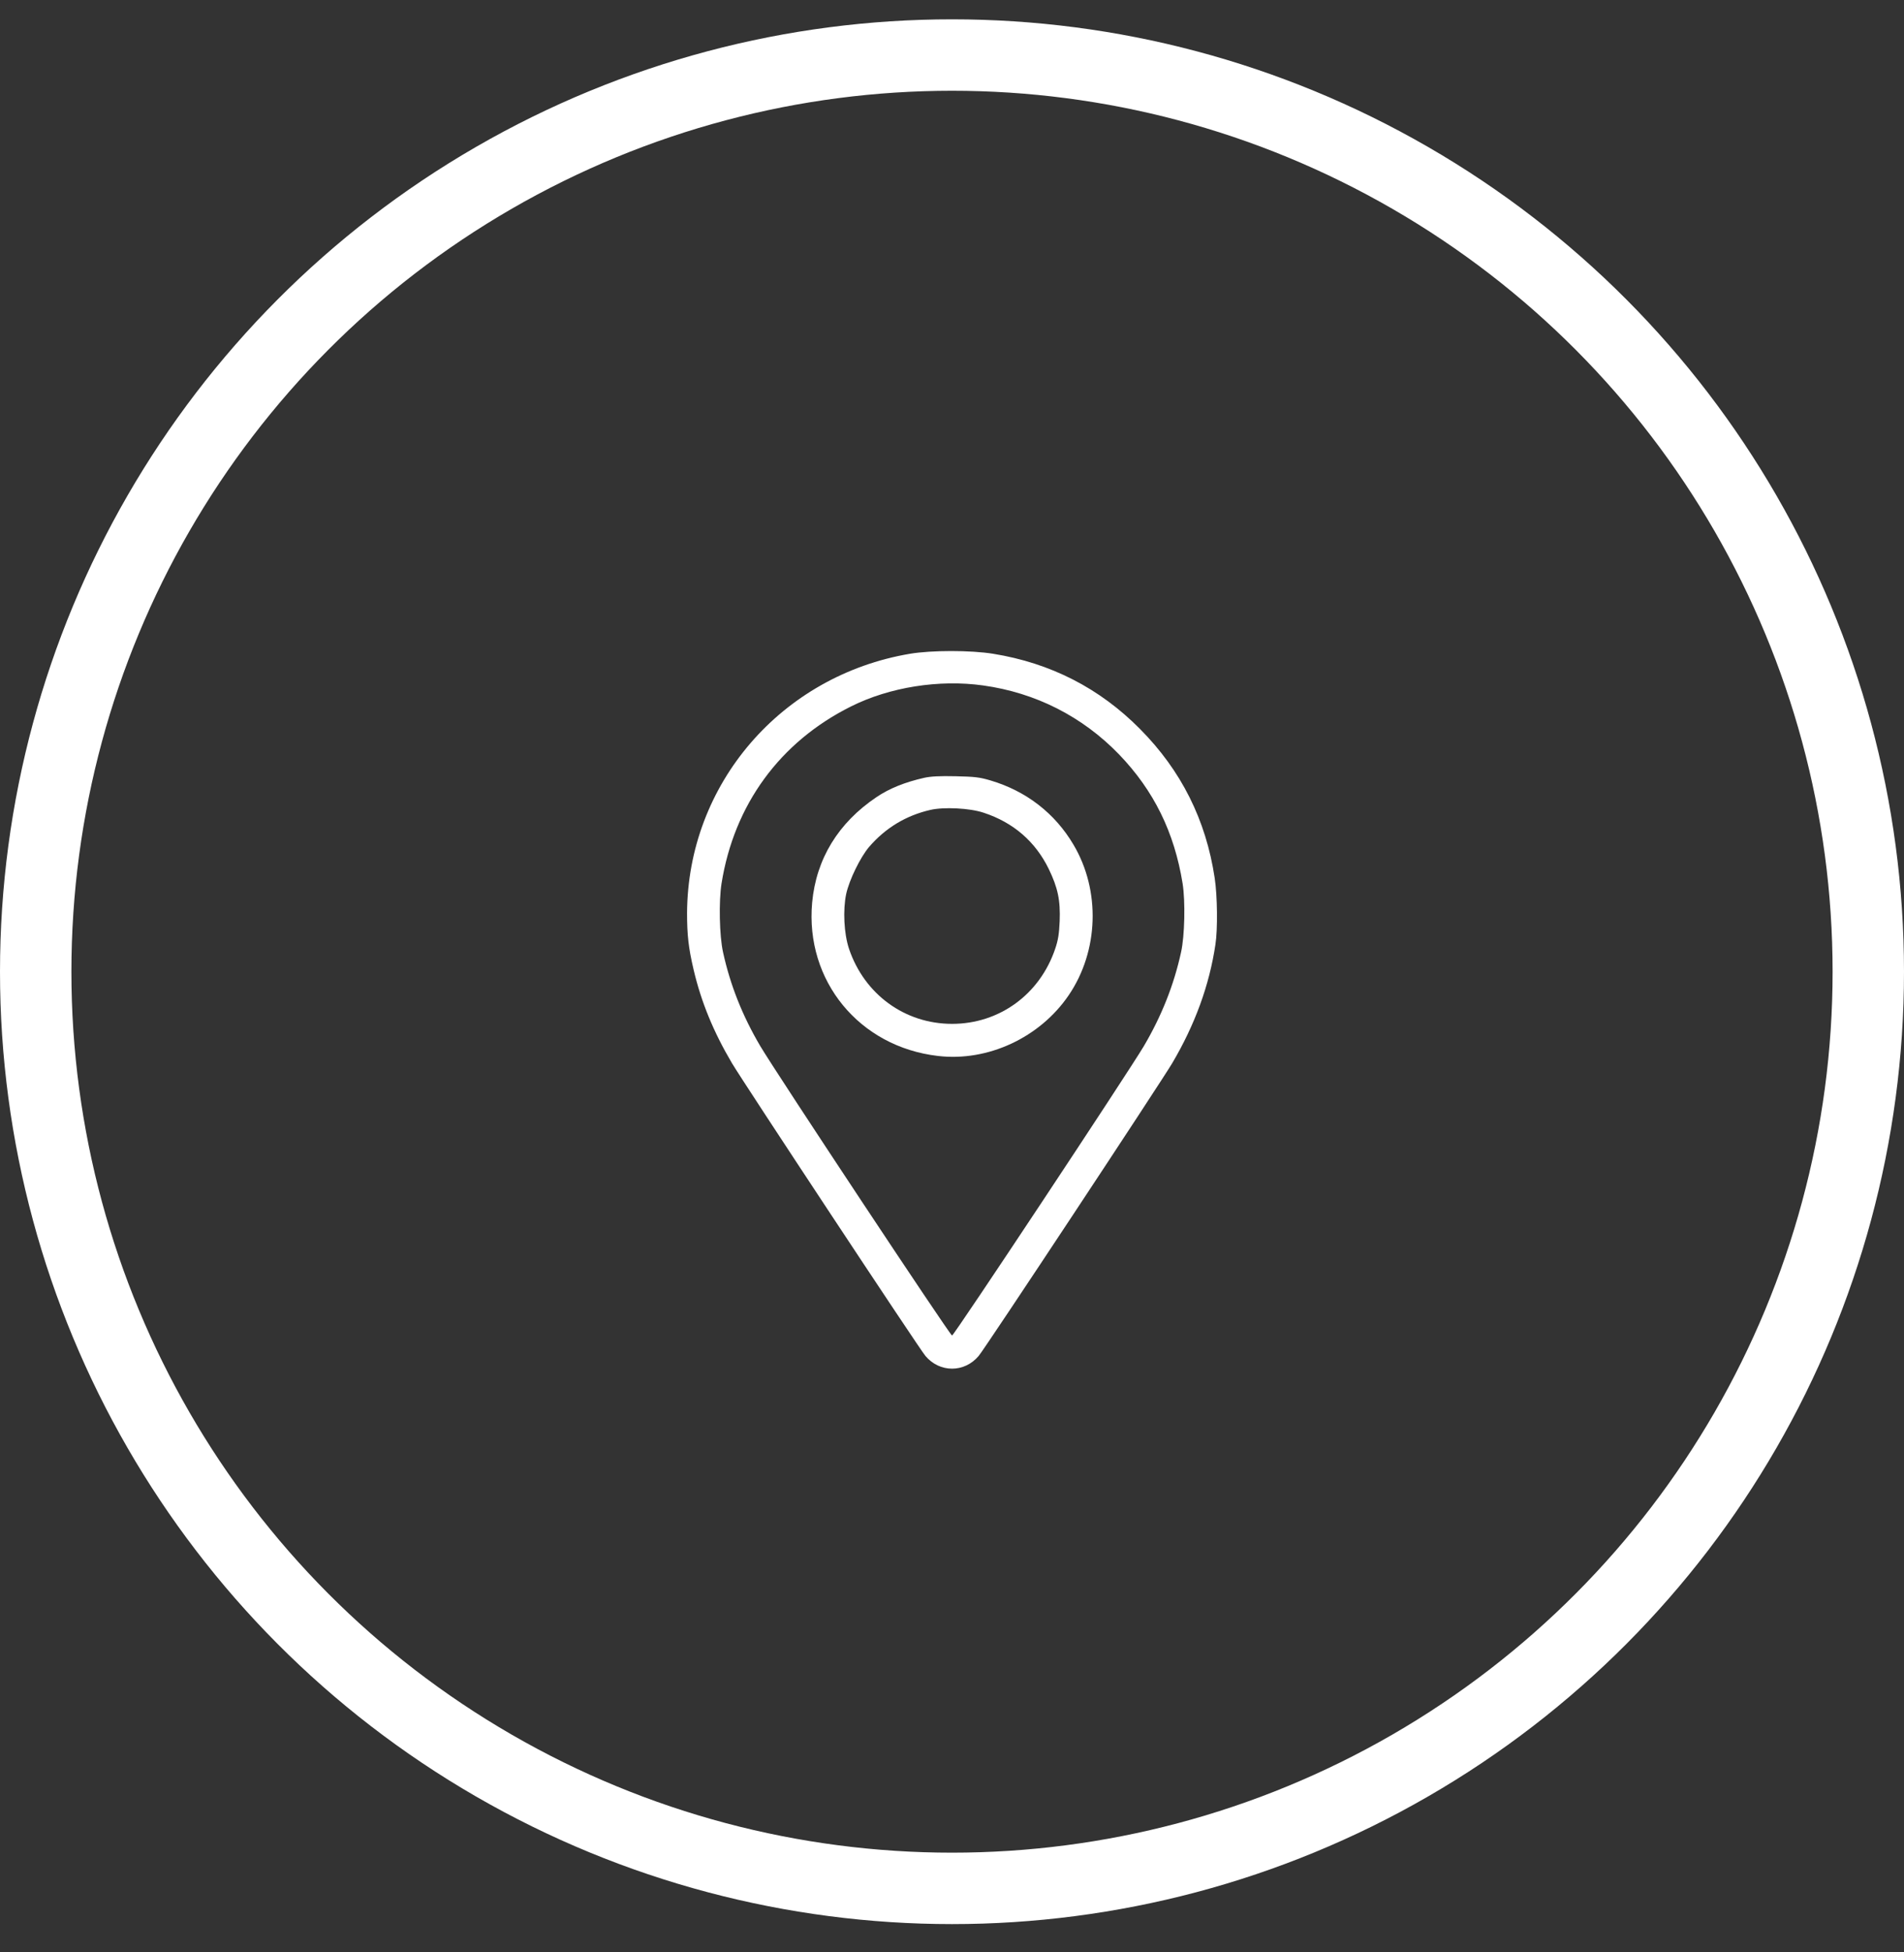
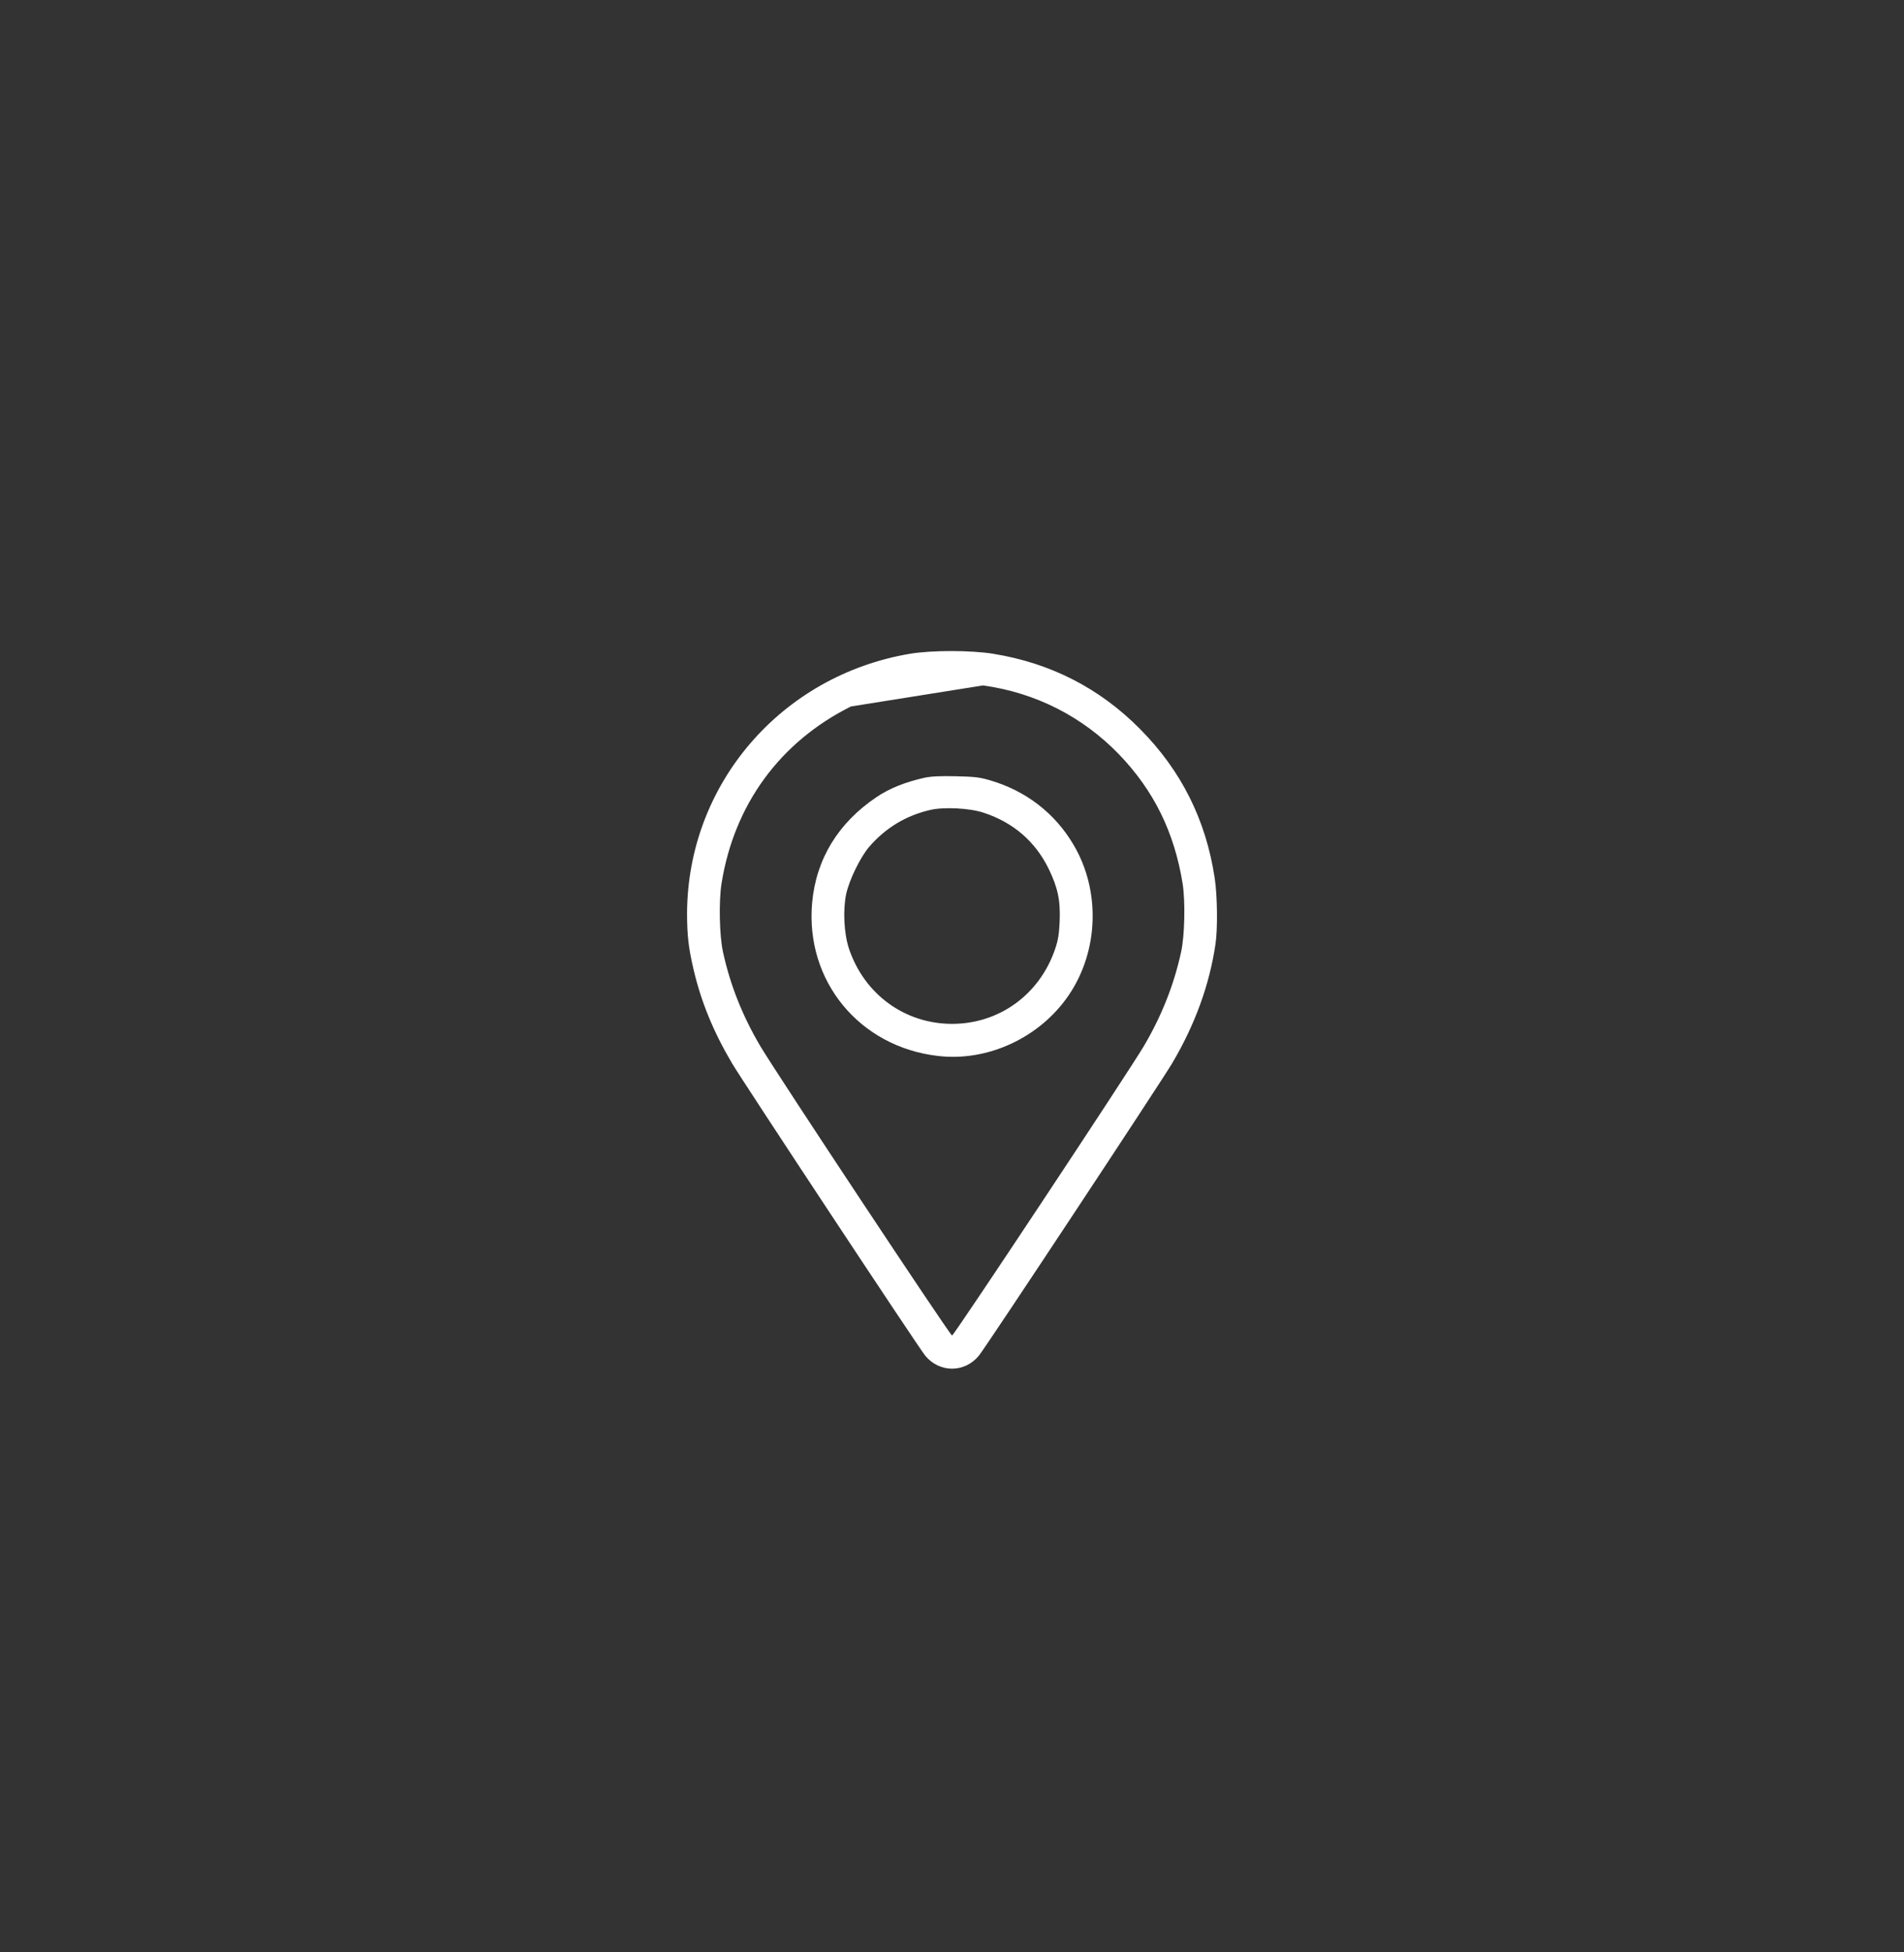
<svg xmlns="http://www.w3.org/2000/svg" width="40" height="41" viewBox="0 0 40 41" fill="none">
  <rect x="0" y="0" width="40" height="41" fill="#333333" stroke="none" />
-   <circle cx="20" cy="20.406" r="19.25" stroke="white" stroke-width="1.5" />
-   <path d="M19.118 13.729C16.411 14.185 14.448 16.466 14.434 19.173C14.434 19.632 14.463 19.903 14.572 20.365C14.731 21.042 14.99 21.672 15.378 22.328C15.614 22.725 19.313 28.325 19.442 28.475C19.742 28.831 20.26 28.831 20.56 28.475C20.69 28.325 24.386 22.731 24.624 22.331C25.104 21.519 25.407 20.689 25.534 19.835C25.584 19.515 25.575 18.811 25.519 18.441C25.336 17.219 24.815 16.18 23.95 15.309C23.103 14.453 22.073 13.924 20.863 13.729C20.393 13.653 19.572 13.653 19.118 13.729ZM20.651 14.394C21.758 14.547 22.741 15.048 23.509 15.842C24.242 16.604 24.671 17.478 24.845 18.555C24.904 18.929 24.889 19.653 24.812 19.997C24.662 20.683 24.406 21.33 24.03 21.969C23.688 22.543 20.042 28.046 20.001 28.046C19.96 28.046 16.314 22.543 15.973 21.969C15.596 21.33 15.34 20.683 15.19 19.997C15.113 19.653 15.099 18.929 15.158 18.555C15.422 16.898 16.385 15.58 17.877 14.836C18.686 14.43 19.73 14.265 20.651 14.394Z" fill="white" />
+   <path d="M19.118 13.729C16.411 14.185 14.448 16.466 14.434 19.173C14.434 19.632 14.463 19.903 14.572 20.365C14.731 21.042 14.99 21.672 15.378 22.328C15.614 22.725 19.313 28.325 19.442 28.475C19.742 28.831 20.26 28.831 20.56 28.475C20.69 28.325 24.386 22.731 24.624 22.331C25.104 21.519 25.407 20.689 25.534 19.835C25.584 19.515 25.575 18.811 25.519 18.441C25.336 17.219 24.815 16.18 23.95 15.309C23.103 14.453 22.073 13.924 20.863 13.729C20.393 13.653 19.572 13.653 19.118 13.729ZM20.651 14.394C21.758 14.547 22.741 15.048 23.509 15.842C24.242 16.604 24.671 17.478 24.845 18.555C24.904 18.929 24.889 19.653 24.812 19.997C24.662 20.683 24.406 21.33 24.03 21.969C23.688 22.543 20.042 28.046 20.001 28.046C19.96 28.046 16.314 22.543 15.973 21.969C15.596 21.33 15.34 20.683 15.19 19.997C15.113 19.653 15.099 18.929 15.158 18.555C15.422 16.898 16.385 15.58 17.877 14.836Z" fill="white" />
  <path d="M19.416 16.334C19.013 16.425 18.683 16.557 18.413 16.74C17.609 17.281 17.147 18.038 17.062 18.953C16.912 20.595 18.051 21.984 19.705 22.175C20.752 22.299 21.847 21.79 22.453 20.898C23.083 19.971 23.124 18.703 22.553 17.74C22.165 17.081 21.561 16.613 20.811 16.39C20.582 16.322 20.482 16.31 20.075 16.301C19.74 16.293 19.552 16.304 19.416 16.334ZM20.664 17.067C21.285 17.27 21.75 17.67 22.032 18.247C22.224 18.644 22.279 18.906 22.262 19.347C22.25 19.612 22.23 19.741 22.168 19.924C21.844 20.883 20.994 21.501 20.002 21.501C19.01 21.501 18.16 20.883 17.836 19.924C17.73 19.606 17.706 19.112 17.777 18.773C17.842 18.476 18.074 18.002 18.257 17.787C18.601 17.387 19.034 17.125 19.546 17.008C19.828 16.943 20.373 16.969 20.664 17.067Z" fill="white" />
</svg>